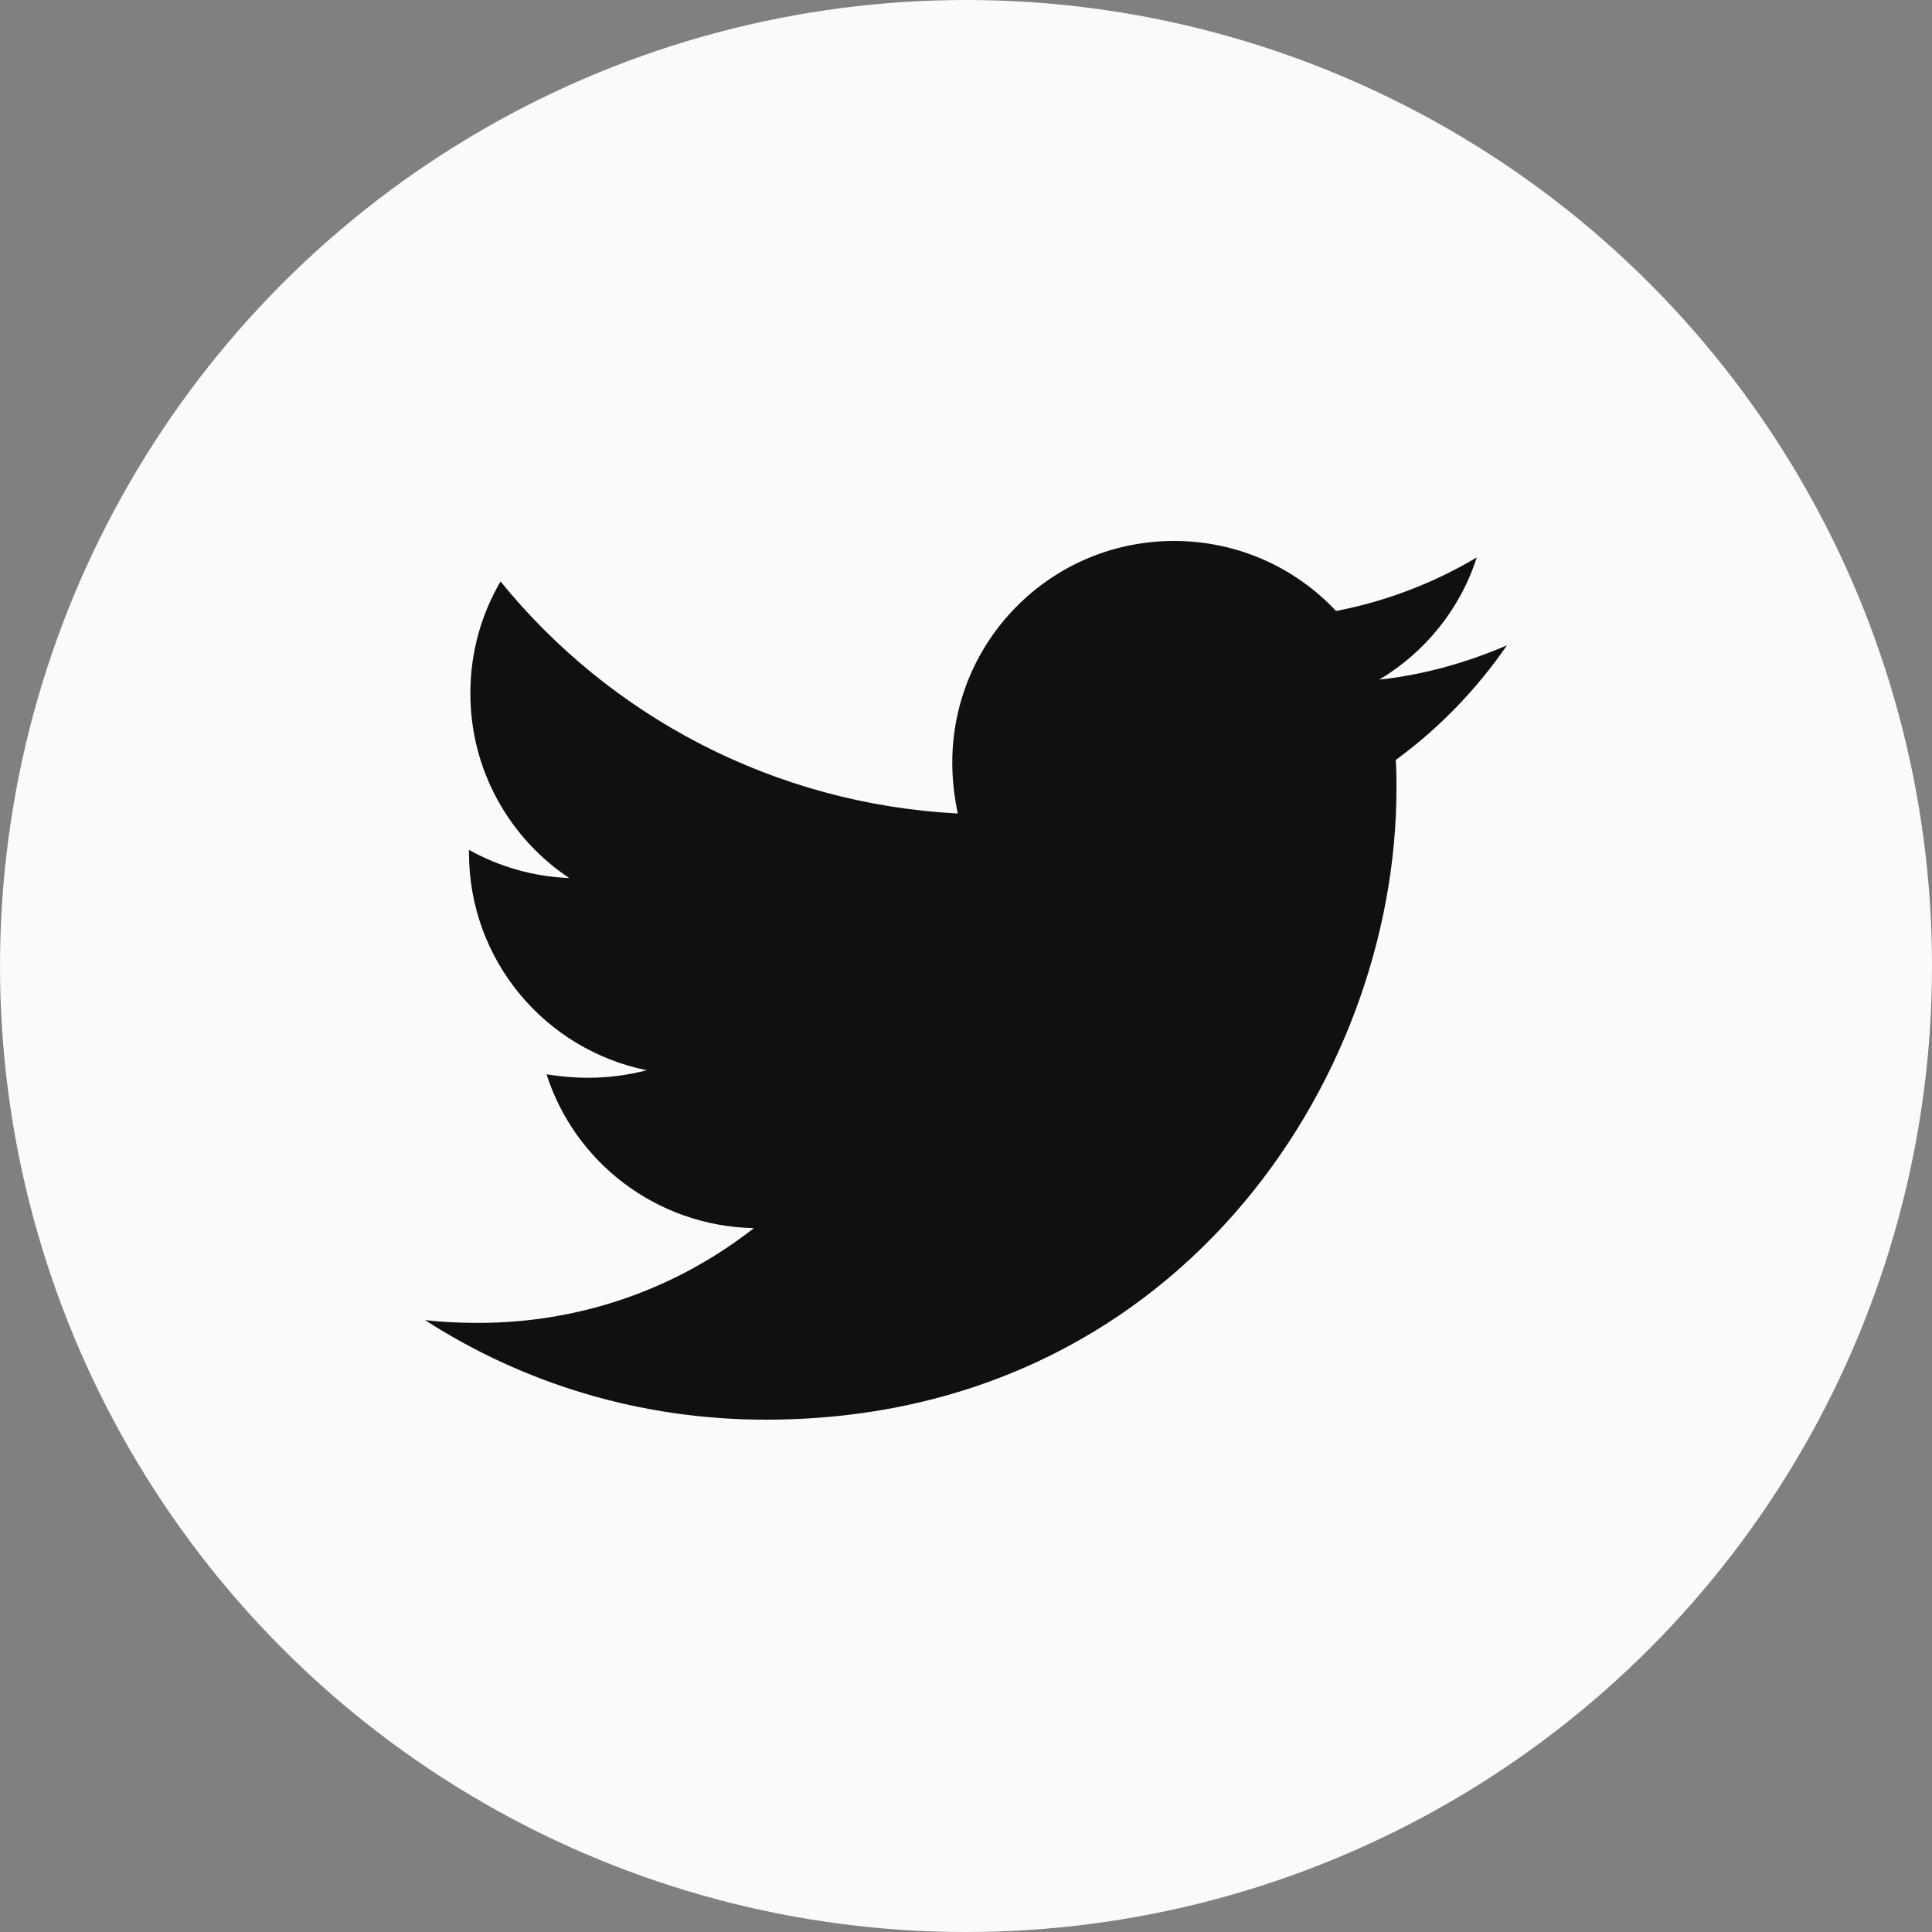
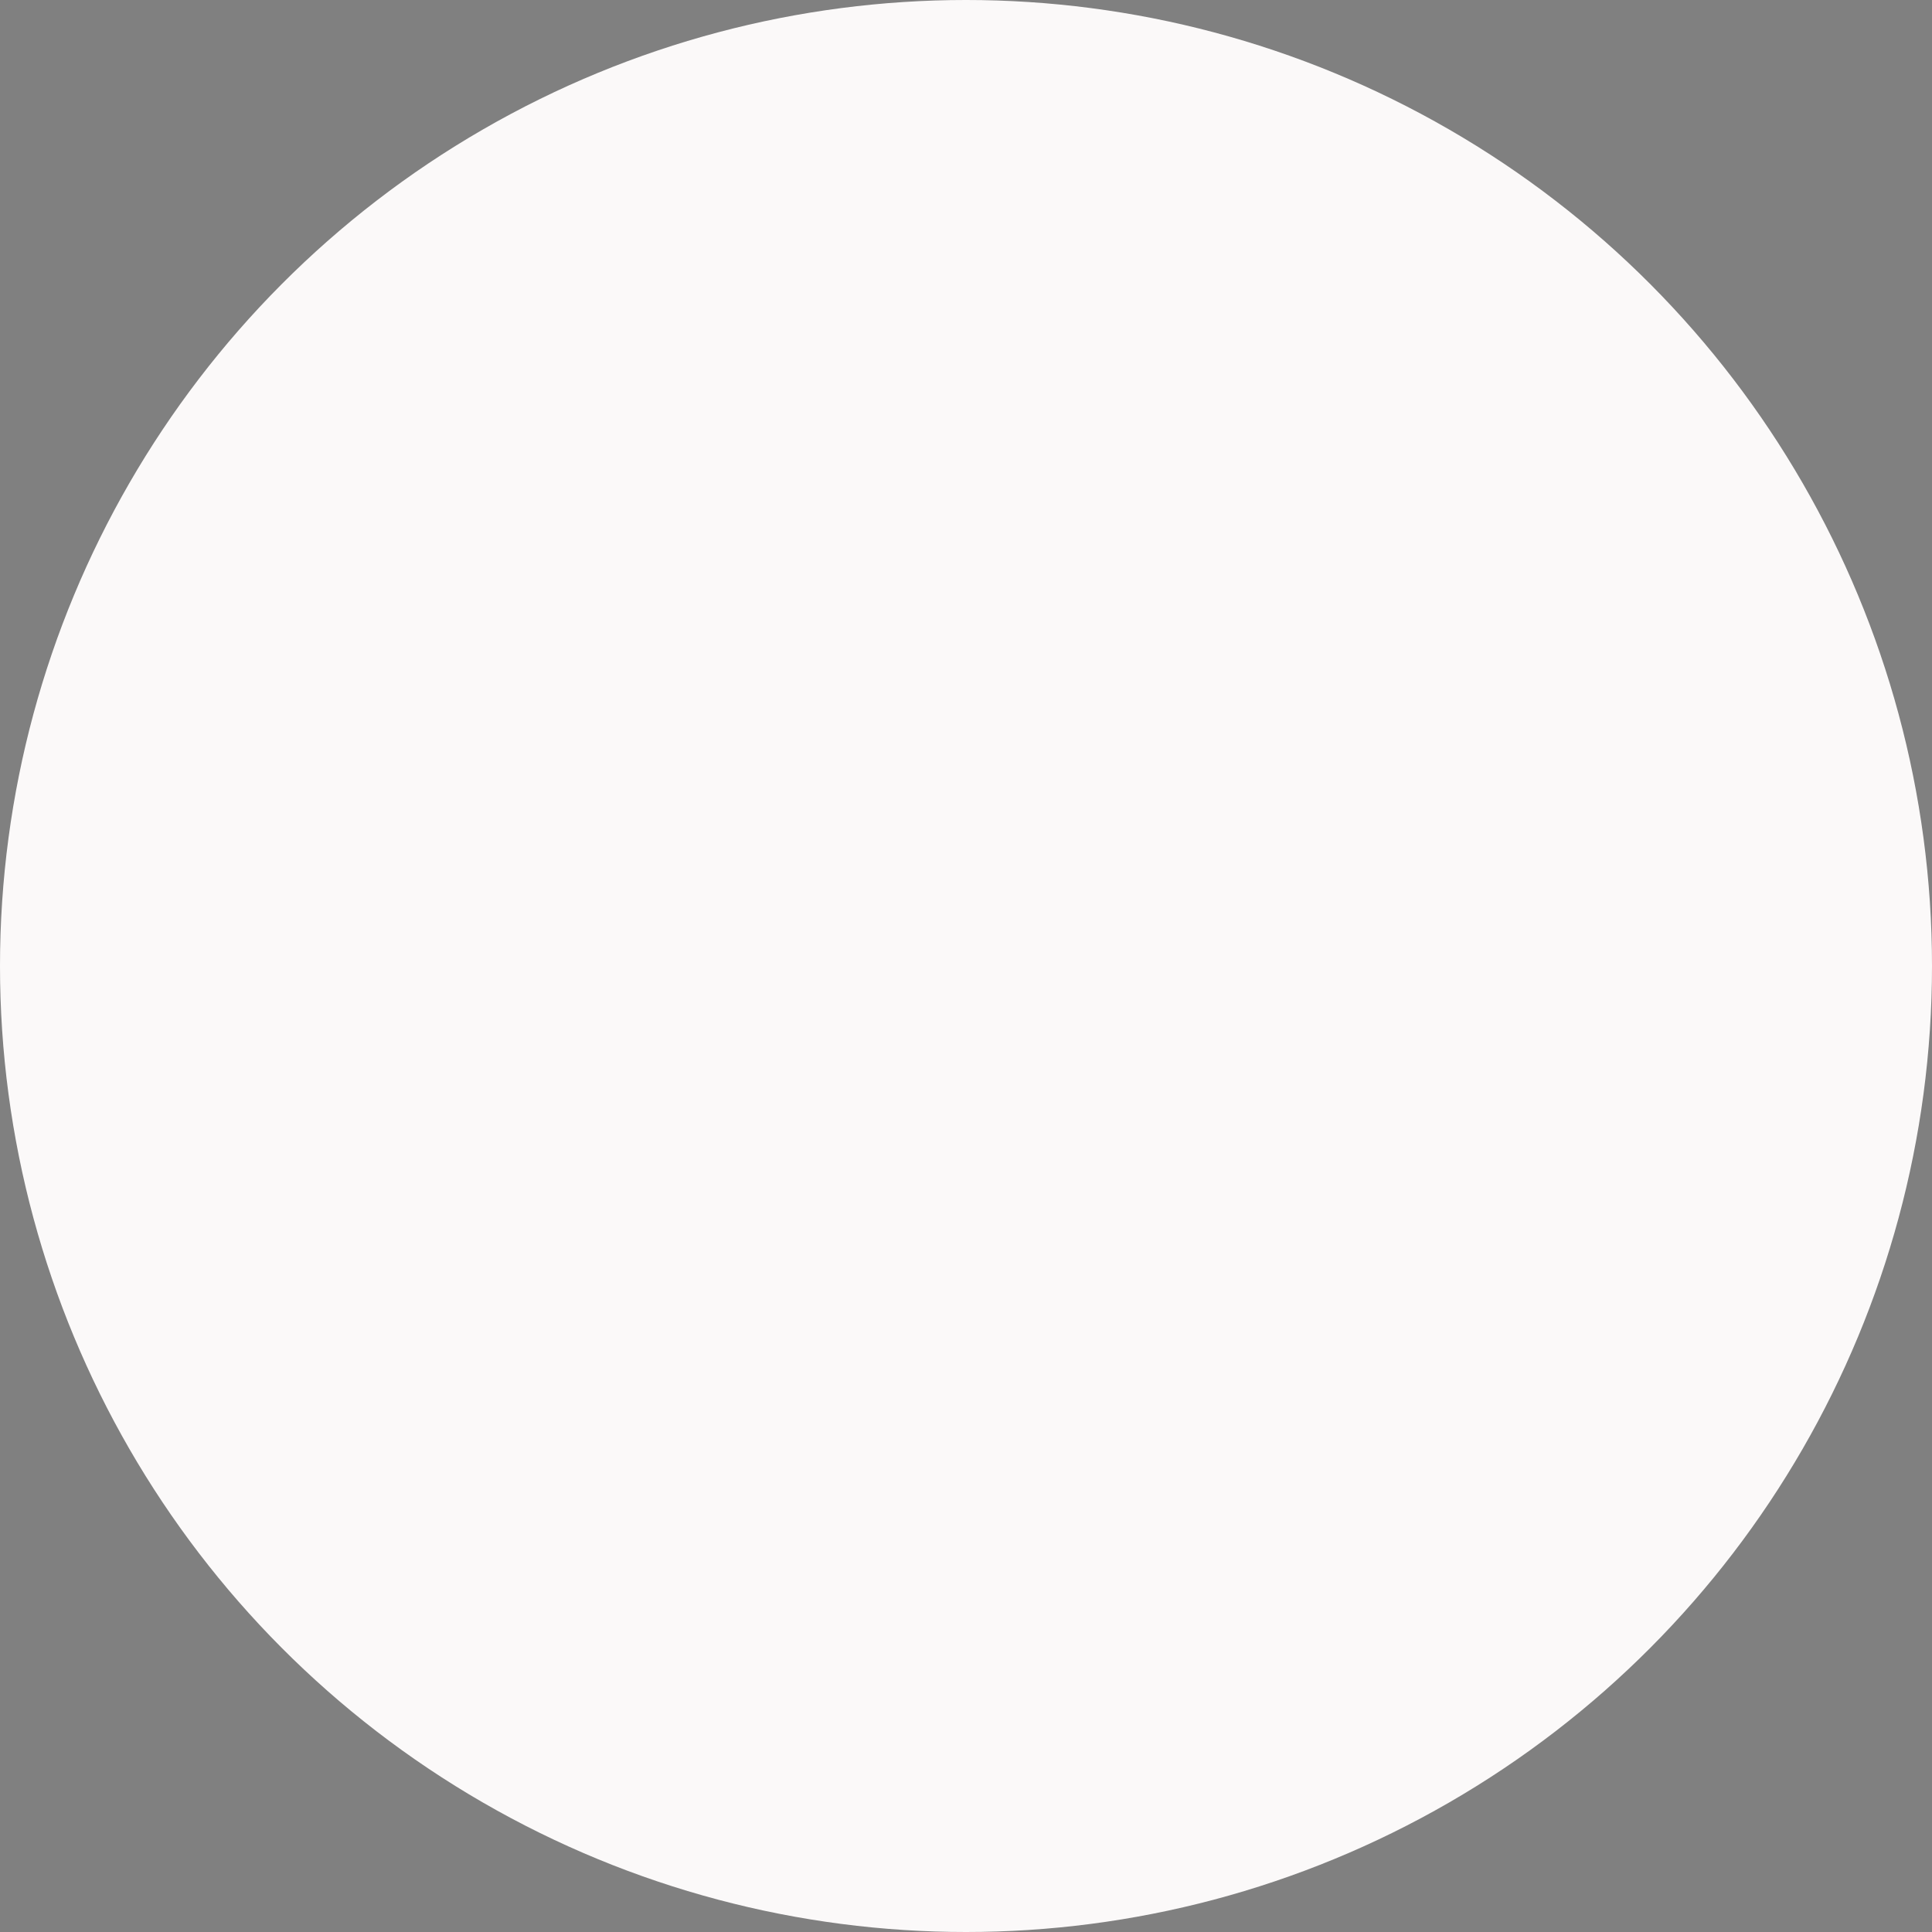
<svg xmlns="http://www.w3.org/2000/svg" width="50px" height="50px" viewBox="0 0 50 50" version="1.1">
  <rect x="0" y="0" width="50" height="50" fill="#808080" stroke="none" />
  <title>Atom / 02.Icon / Social / Twitter</title>
  <g id="Atom-/-02.Icon-/-Social-/-Twitter" stroke="none" stroke-width="1" fill="none" fill-rule="evenodd">
    <circle id="Oval" fill="#fbf9f9" cx="25" cy="25" r="25" />
-     <path d="M36.122,19.668 C36.14,19.916 36.14,20.165 36.14,20.414 C36.14,28 30.366,36.741 19.812,36.741 C16.561,36.741 13.541,35.8 11,34.165 C11.462,34.218 11.906,34.236 12.386,34.236 C15.068,34.236 17.538,33.33 19.51,31.784 C16.987,31.731 14.873,30.079 14.145,27.805 C14.5,27.858 14.855,27.893 15.228,27.893 C15.744,27.893 16.259,27.822 16.739,27.698 C14.109,27.165 12.137,24.855 12.137,22.066 L12.137,21.995 C12.901,22.421 13.789,22.688 14.731,22.723 C13.185,21.693 12.173,19.934 12.173,17.944 C12.173,16.878 12.457,15.901 12.954,15.048 C15.779,18.53 20.025,20.805 24.787,21.053 C24.698,20.627 24.645,20.183 24.645,19.739 C24.645,16.576 27.203,14 30.383,14 C32.036,14 33.528,14.693 34.576,15.812 C35.873,15.563 37.117,15.084 38.218,14.426 C37.792,15.759 36.886,16.878 35.695,17.589 C36.85,17.465 37.97,17.145 39,16.701 C38.218,17.838 37.241,18.85 36.122,19.668 Z" id="twitter" fill="#101010" />
  </g>
</svg>